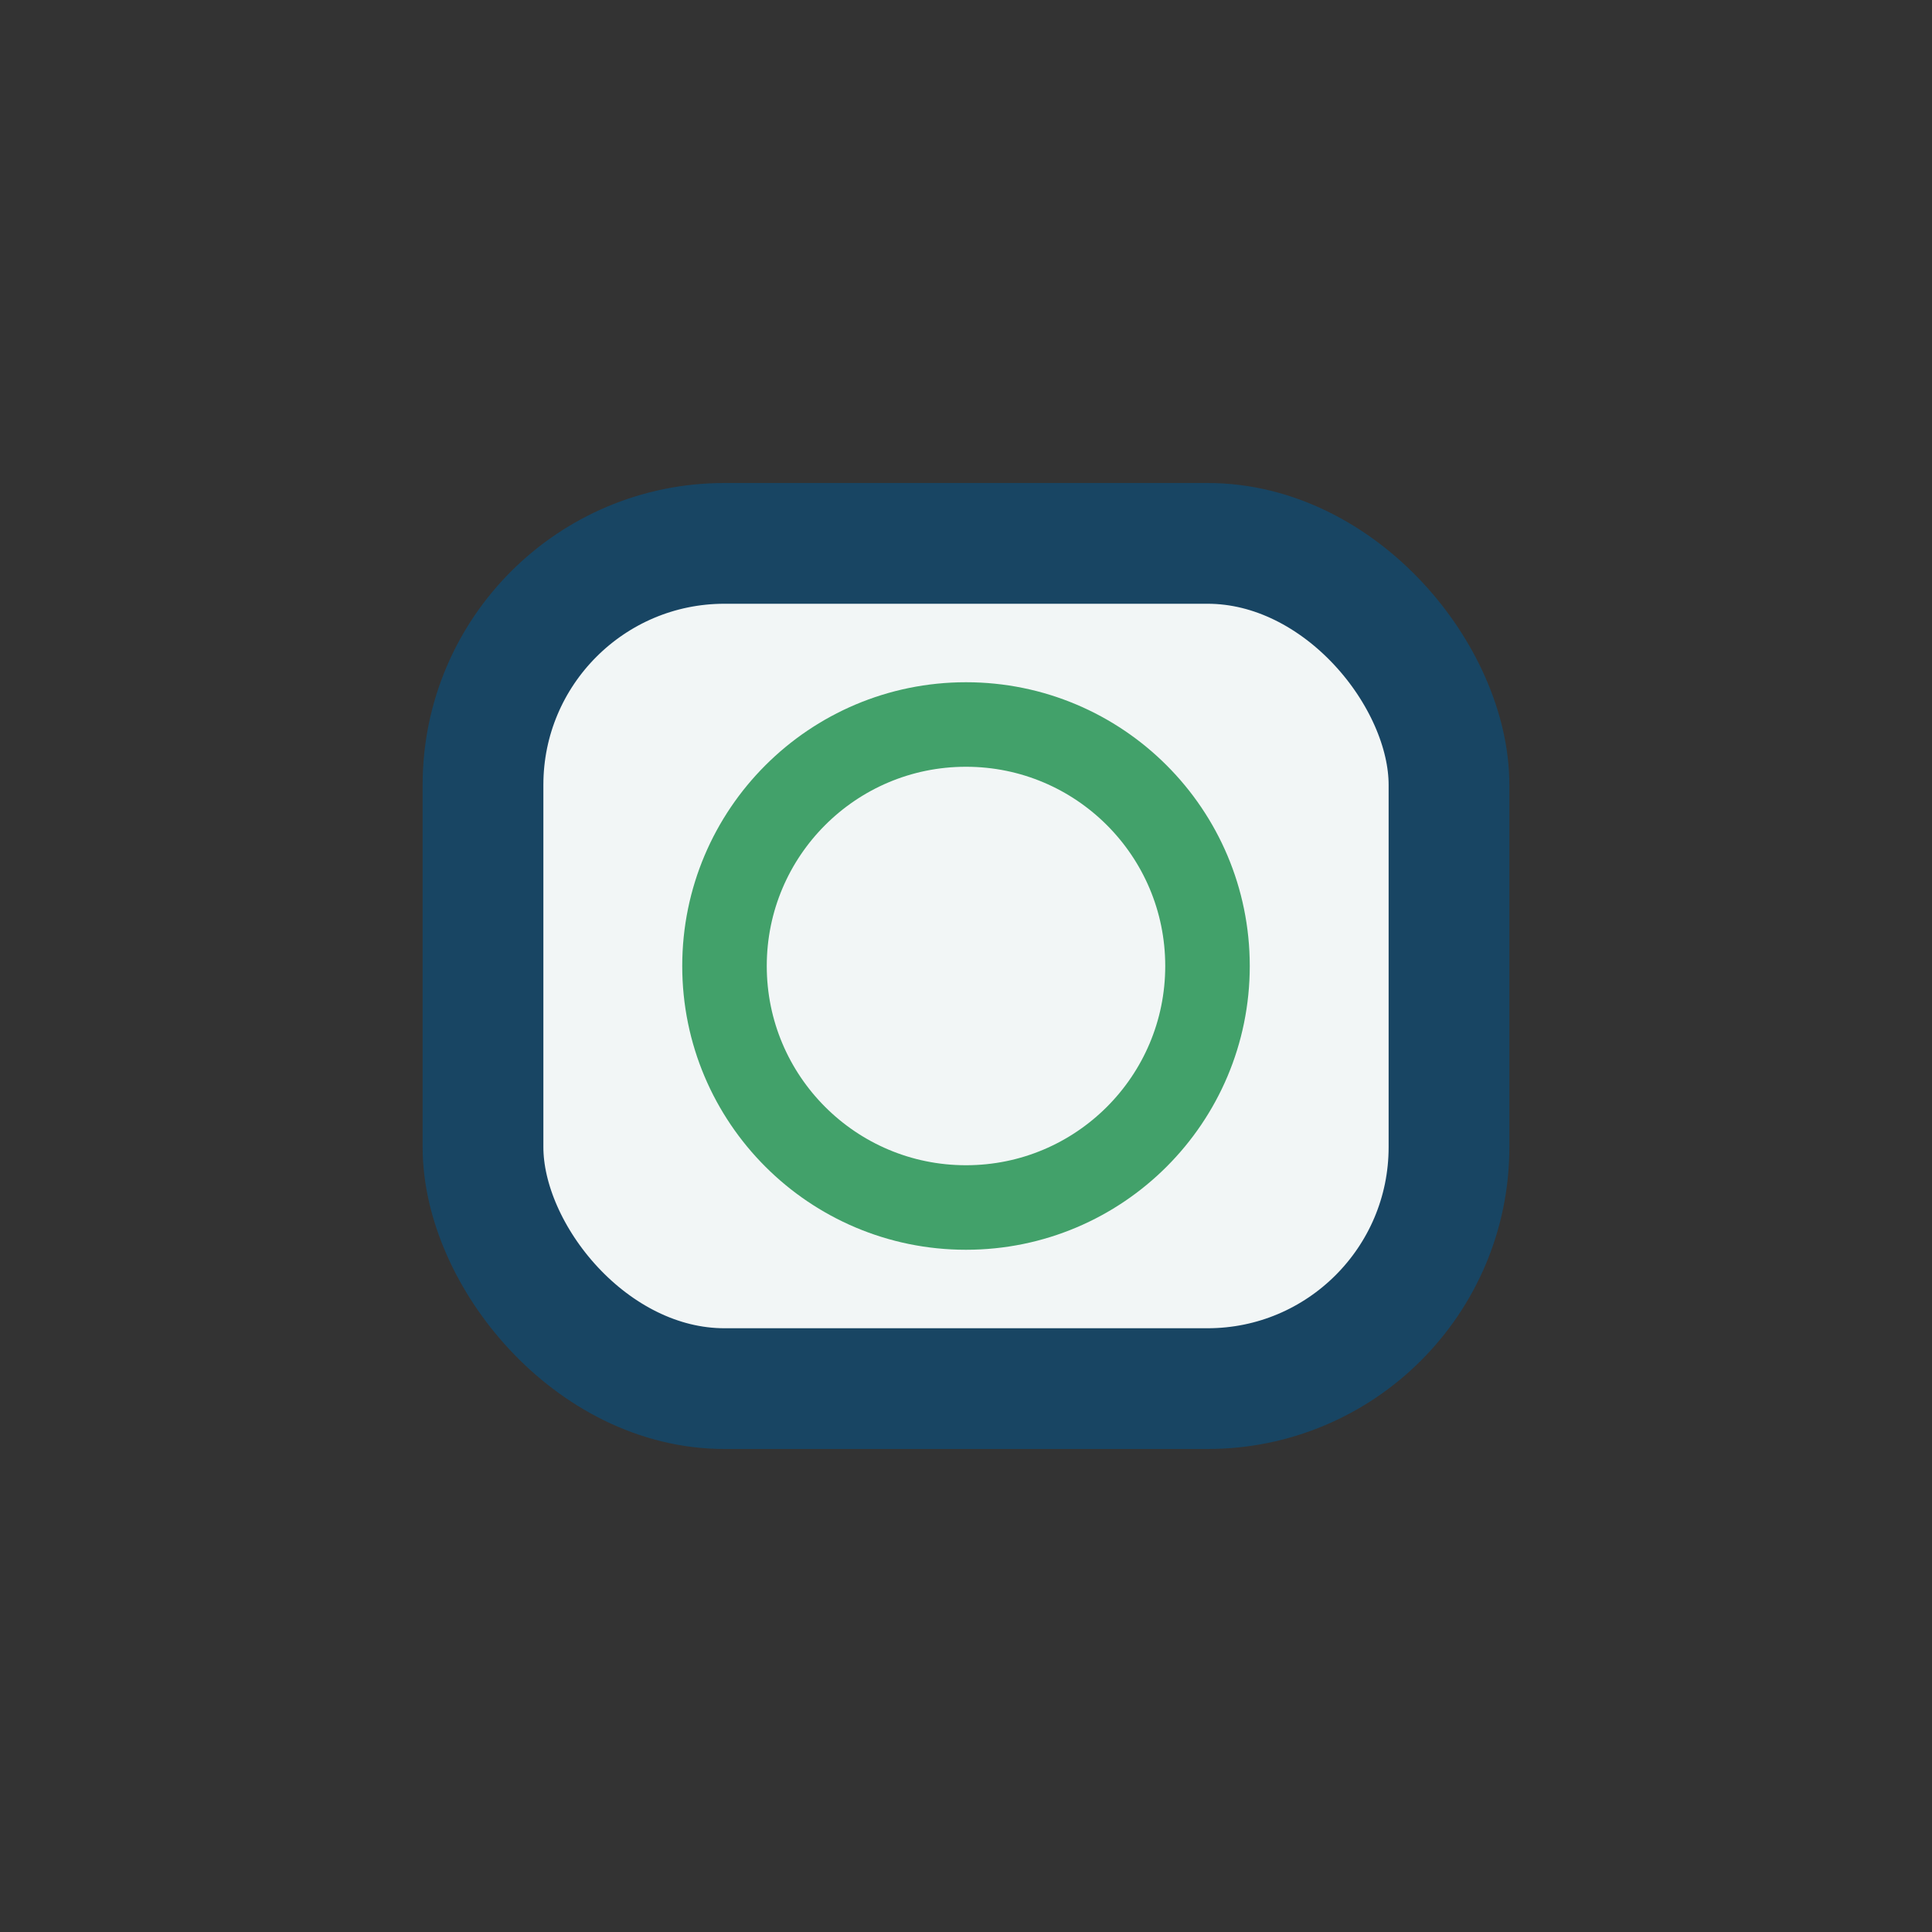
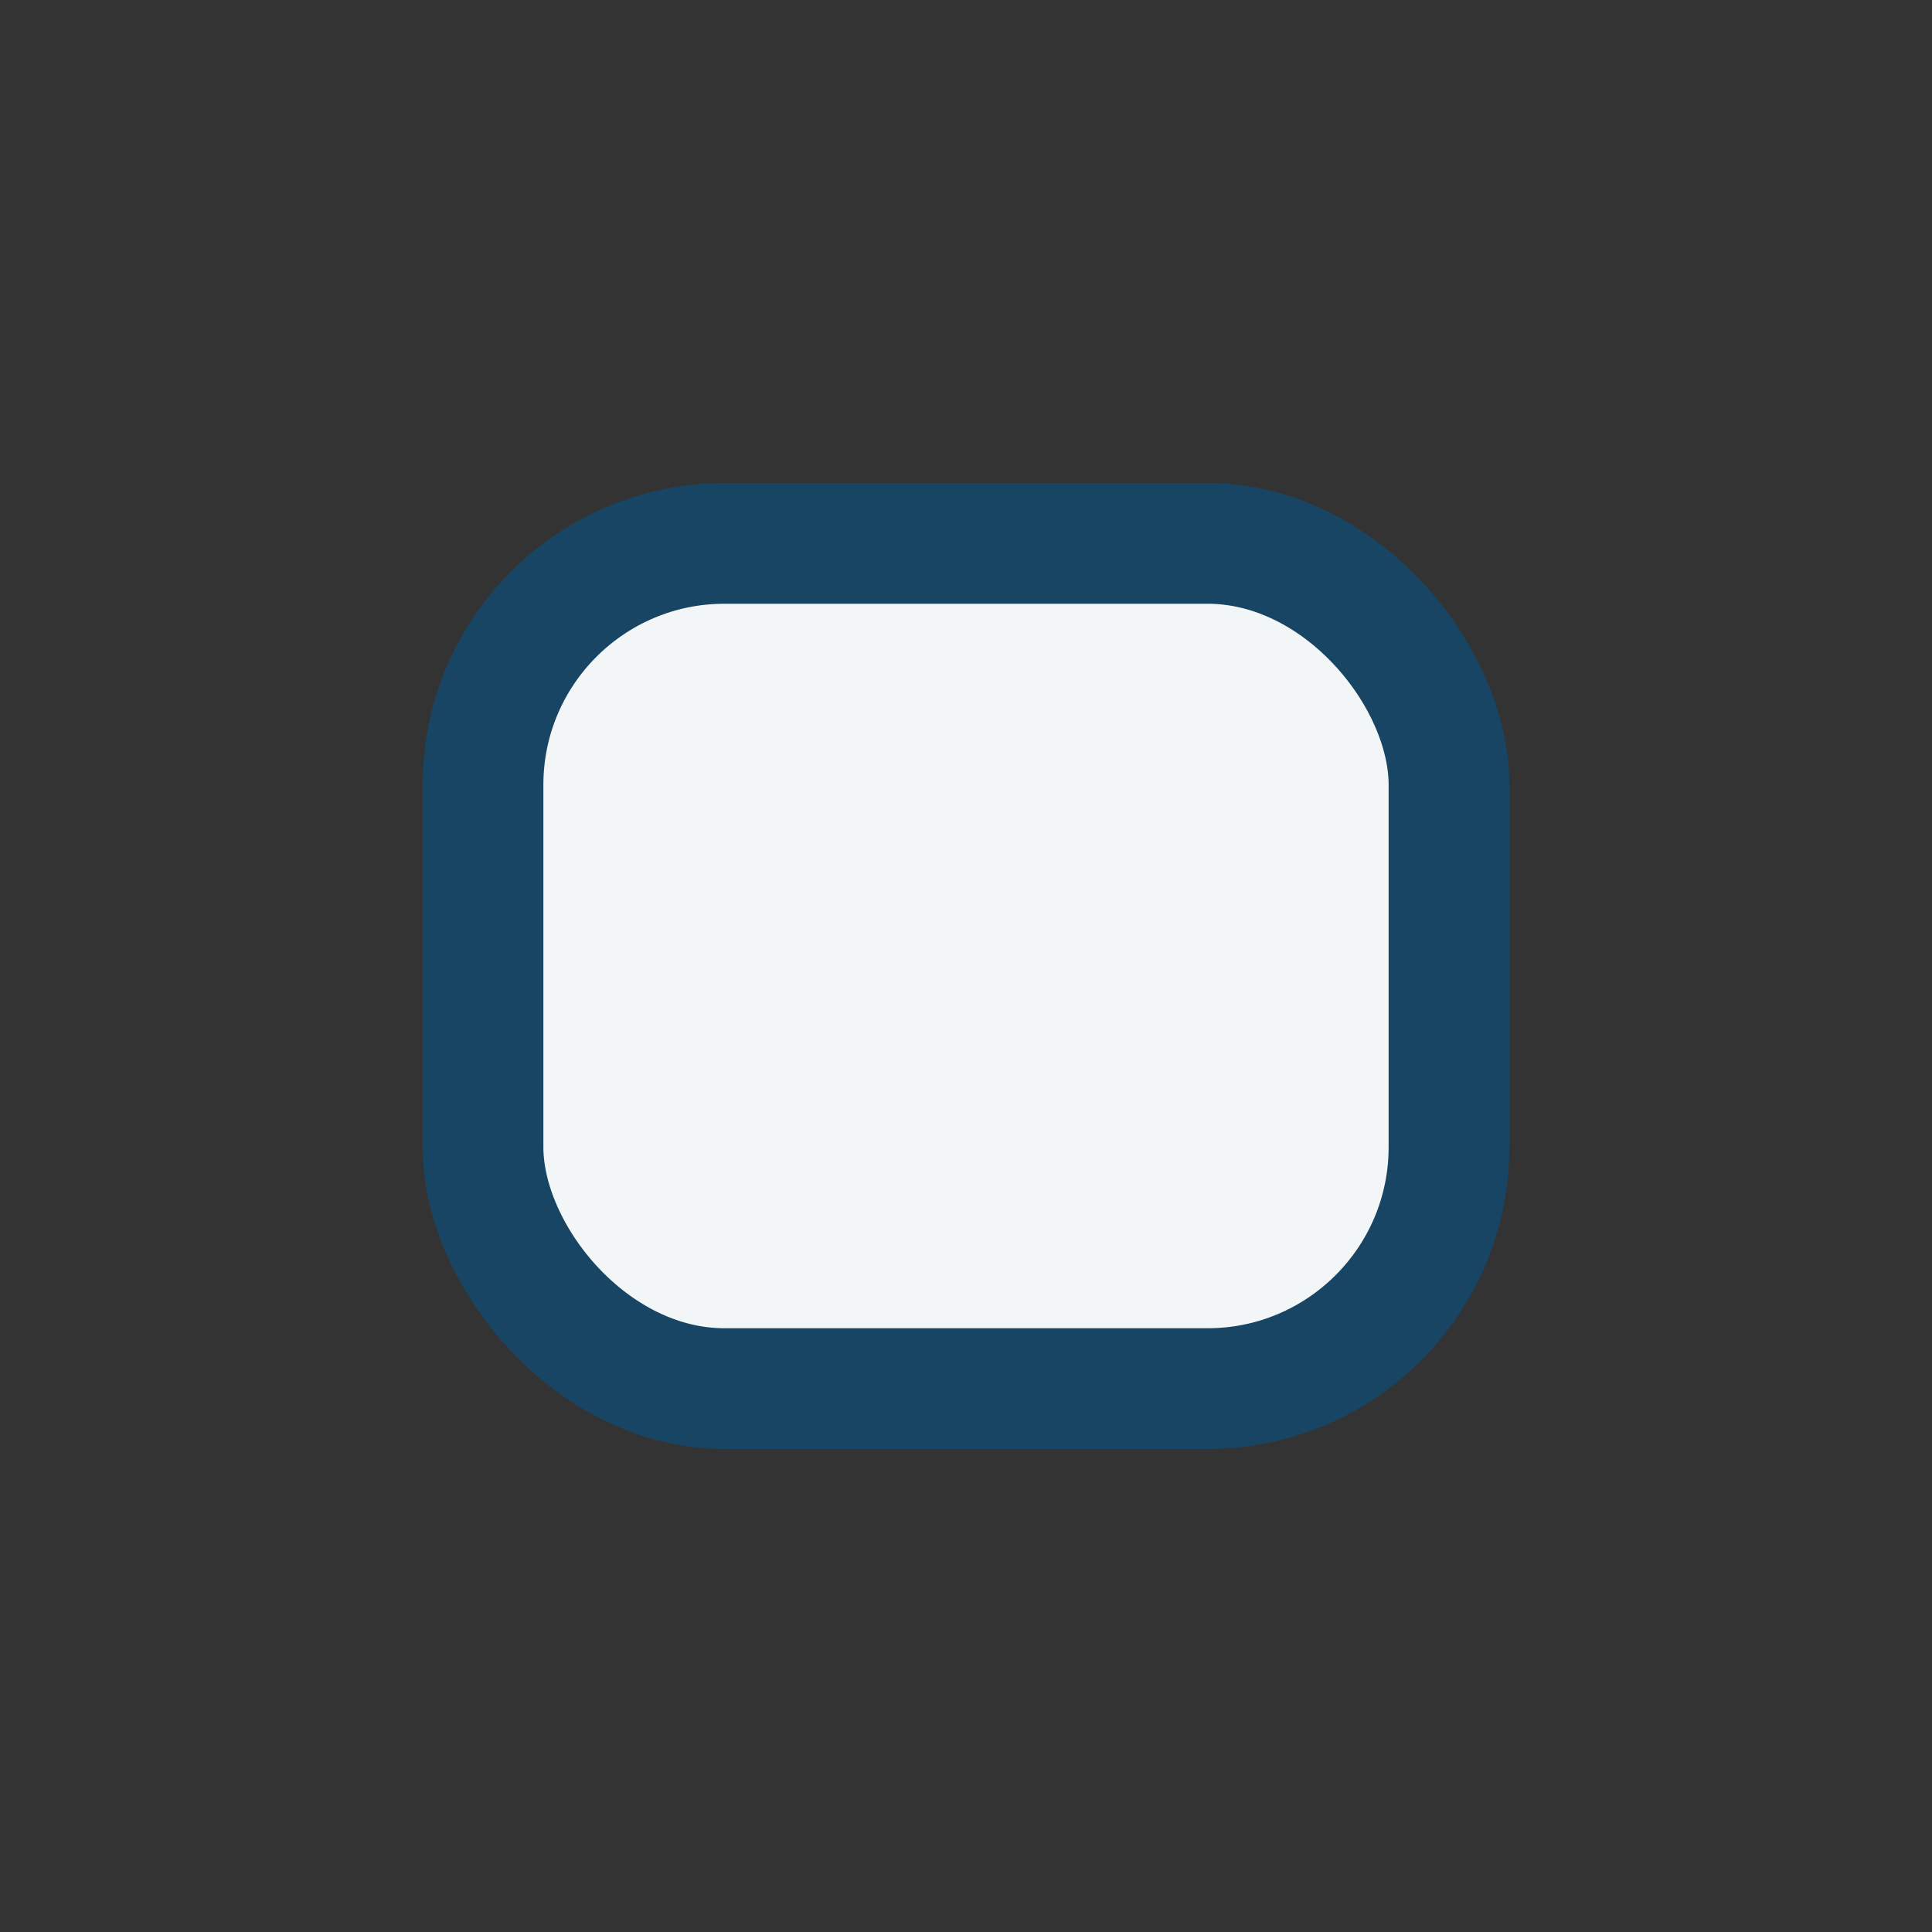
<svg xmlns="http://www.w3.org/2000/svg" width="32" height="32" viewBox="0 0 32 32">
  <rect x="0" y="0" width="32" height="32" fill="#333333" stroke="none" />
  <rect x="8" y="9" width="16" height="14" rx="4" fill="#F2F6F6" stroke="#184563" stroke-width="2" />
-   <circle cx="16" cy="16" r="4" stroke="#42A16A" stroke-width="1.4" fill="none" />
</svg>